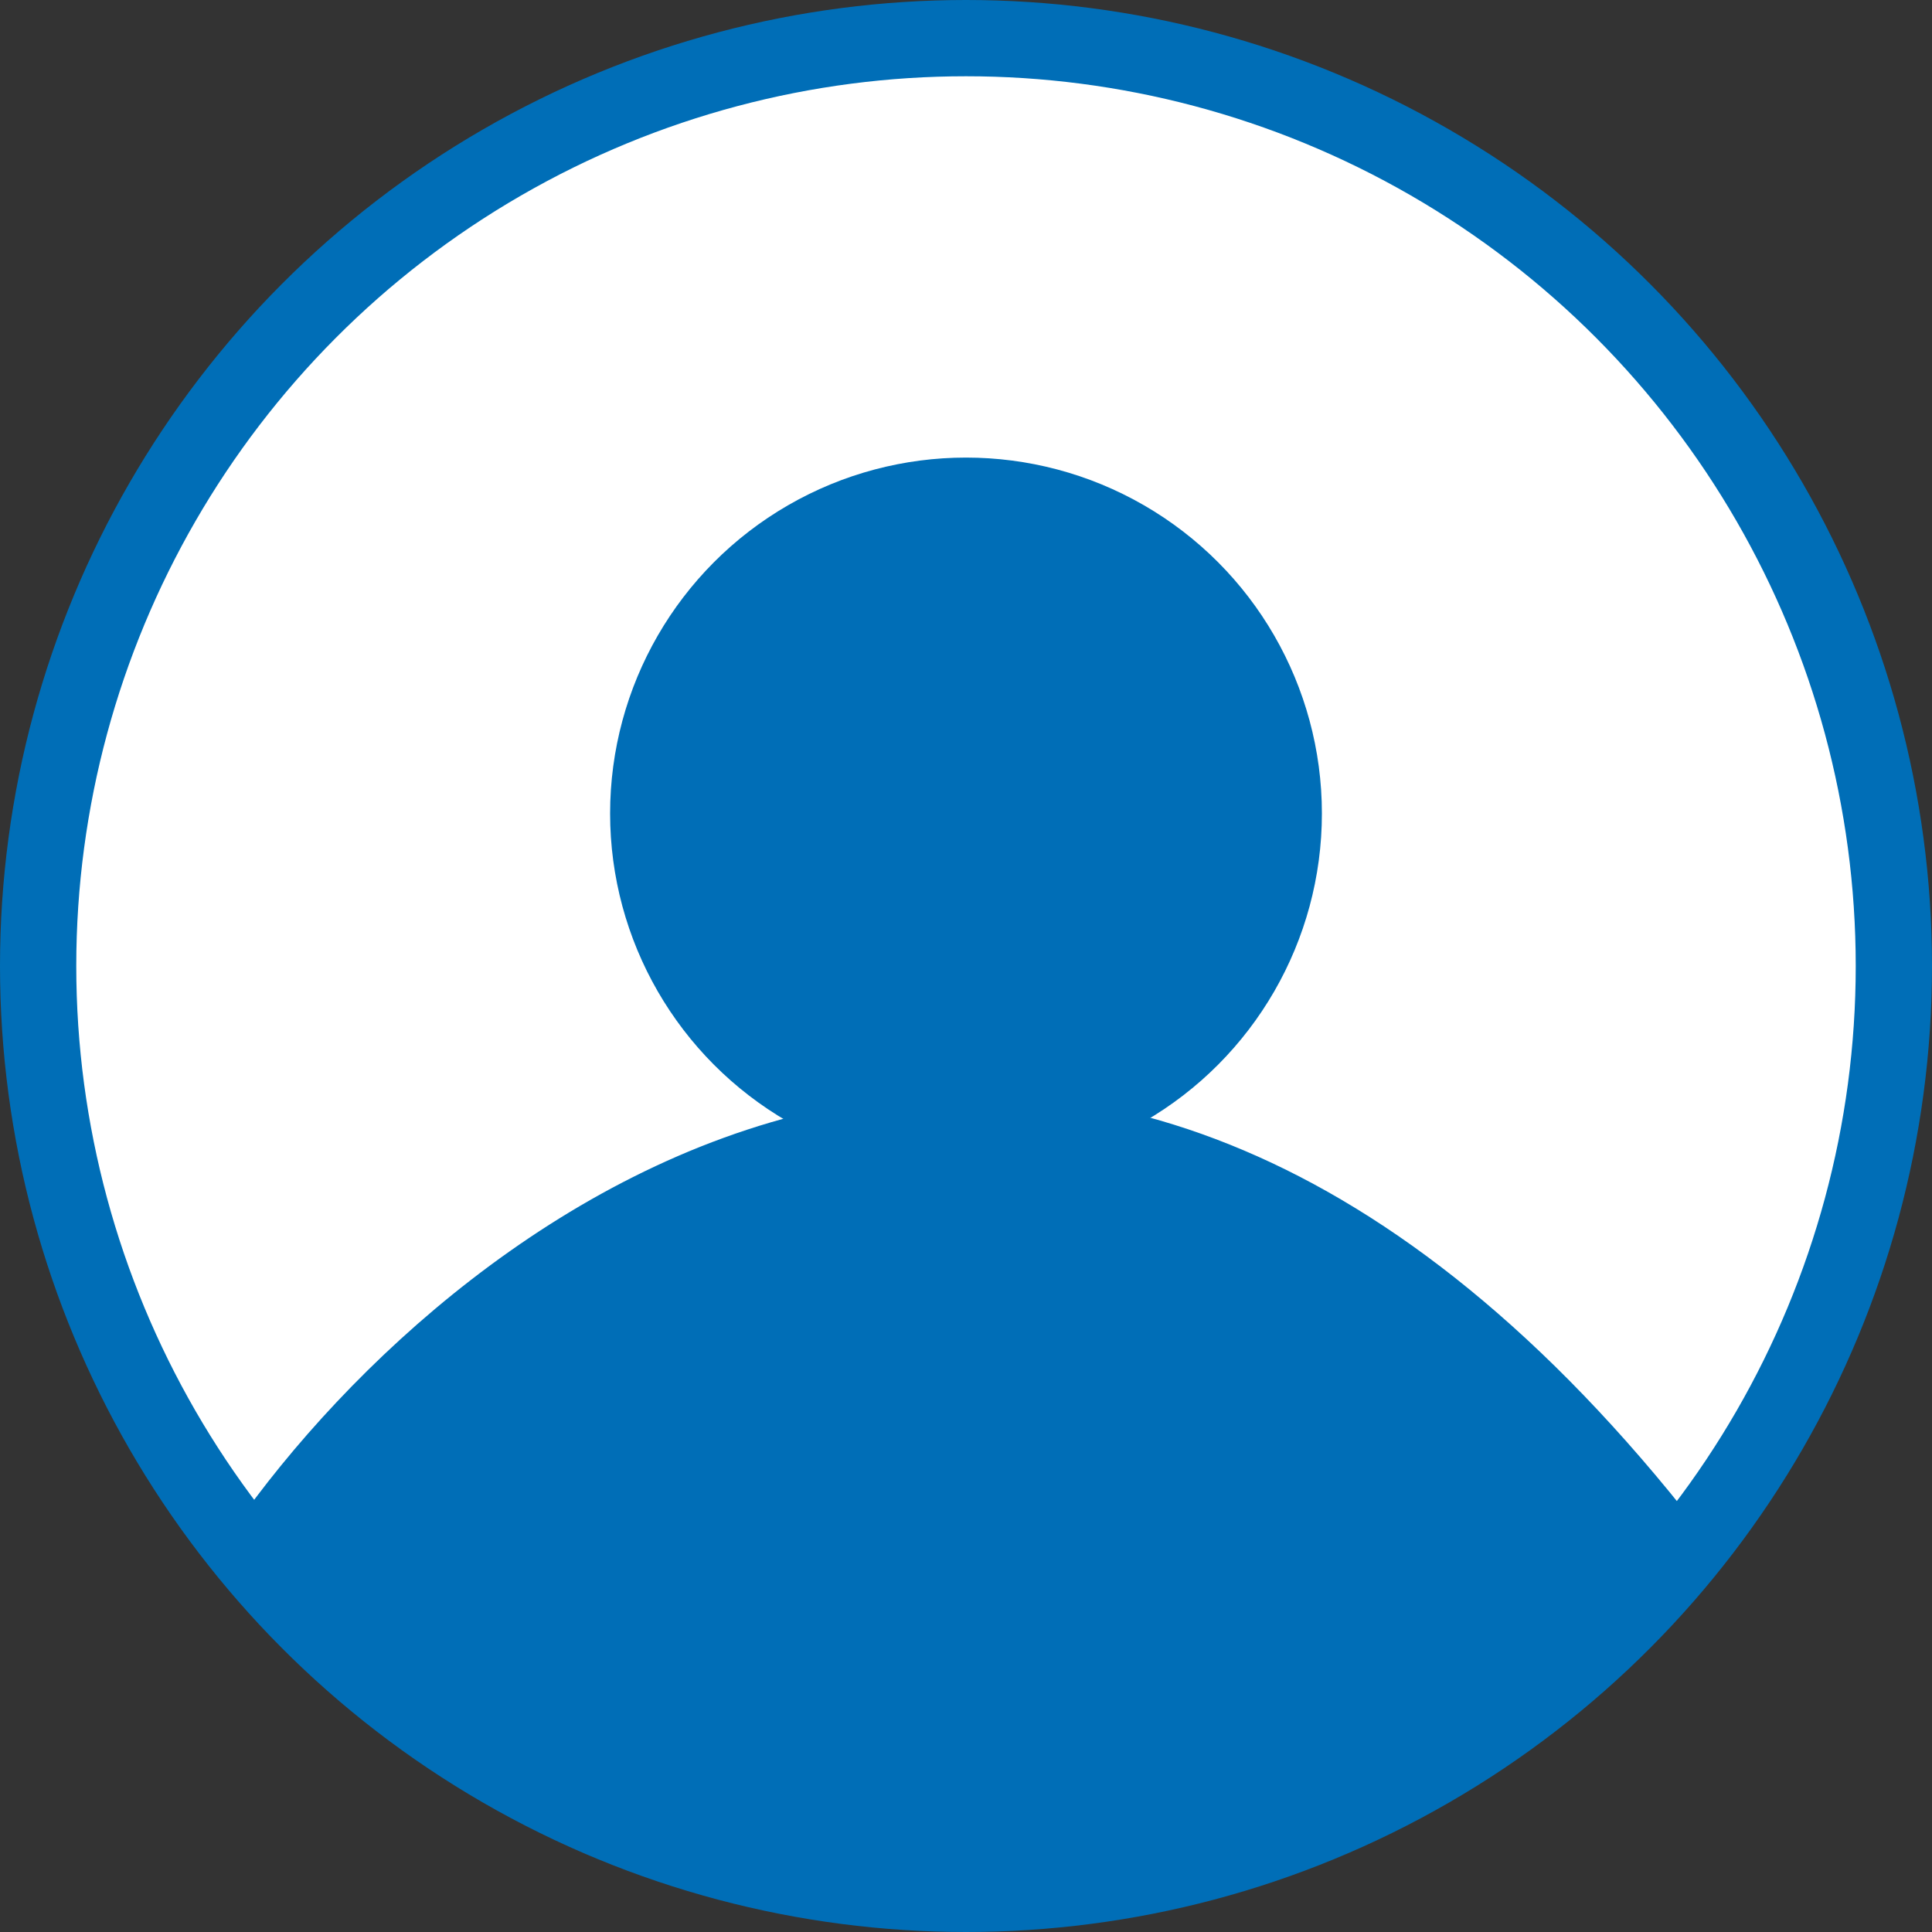
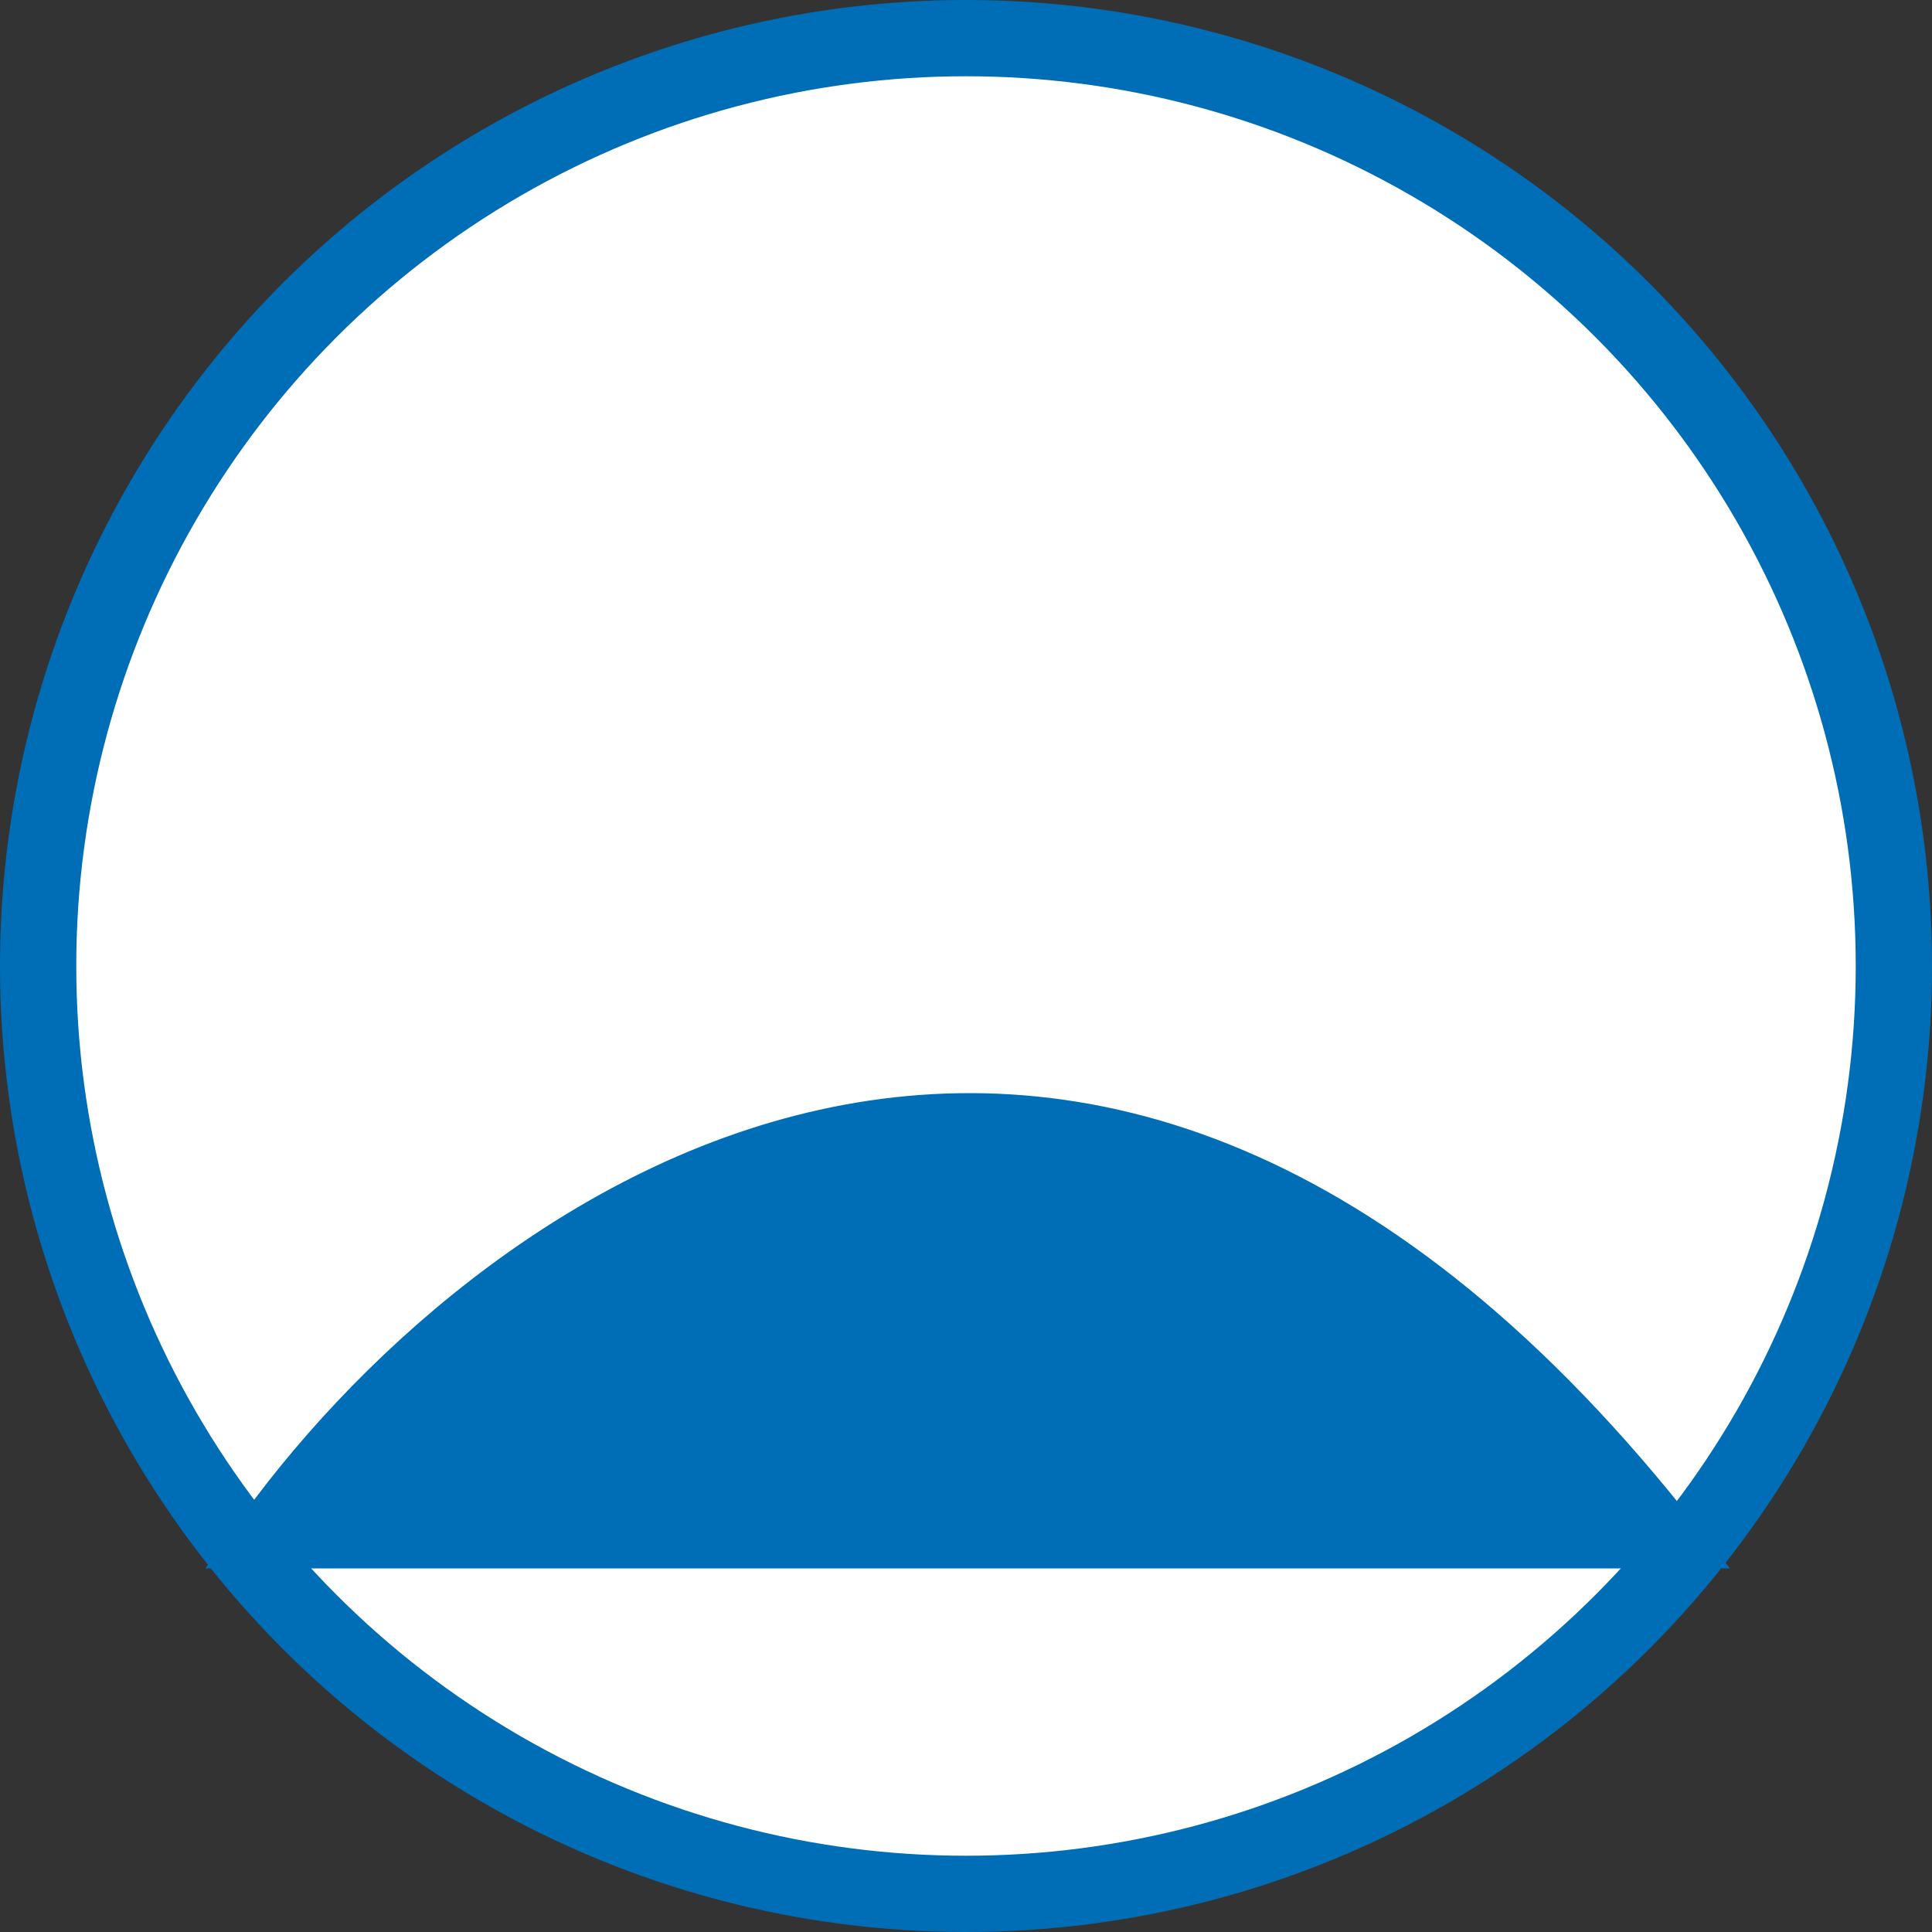
<svg xmlns="http://www.w3.org/2000/svg" width="38" height="38" viewBox="0 0 38 38" fill="none">
  <rect x="0" y="0" width="38" height="38" fill="#333333" stroke="none" />
  <circle cx="19" cy="19" r="18.25" fill="white" stroke="#006EB7" stroke-width="1.5" />
-   <circle cx="19" cy="16" r="7" fill="#006EB7" />
-   <path d="M5 30.349C9.412 24.049 21.189 15.229 33 30.349C20.273 43.309 8.5 34.5 5 30.349Z" fill="#006EB7" stroke="#006EB7" />
+   <path d="M5 30.349C9.412 24.049 21.189 15.229 33 30.349Z" fill="#006EB7" stroke="#006EB7" />
</svg>